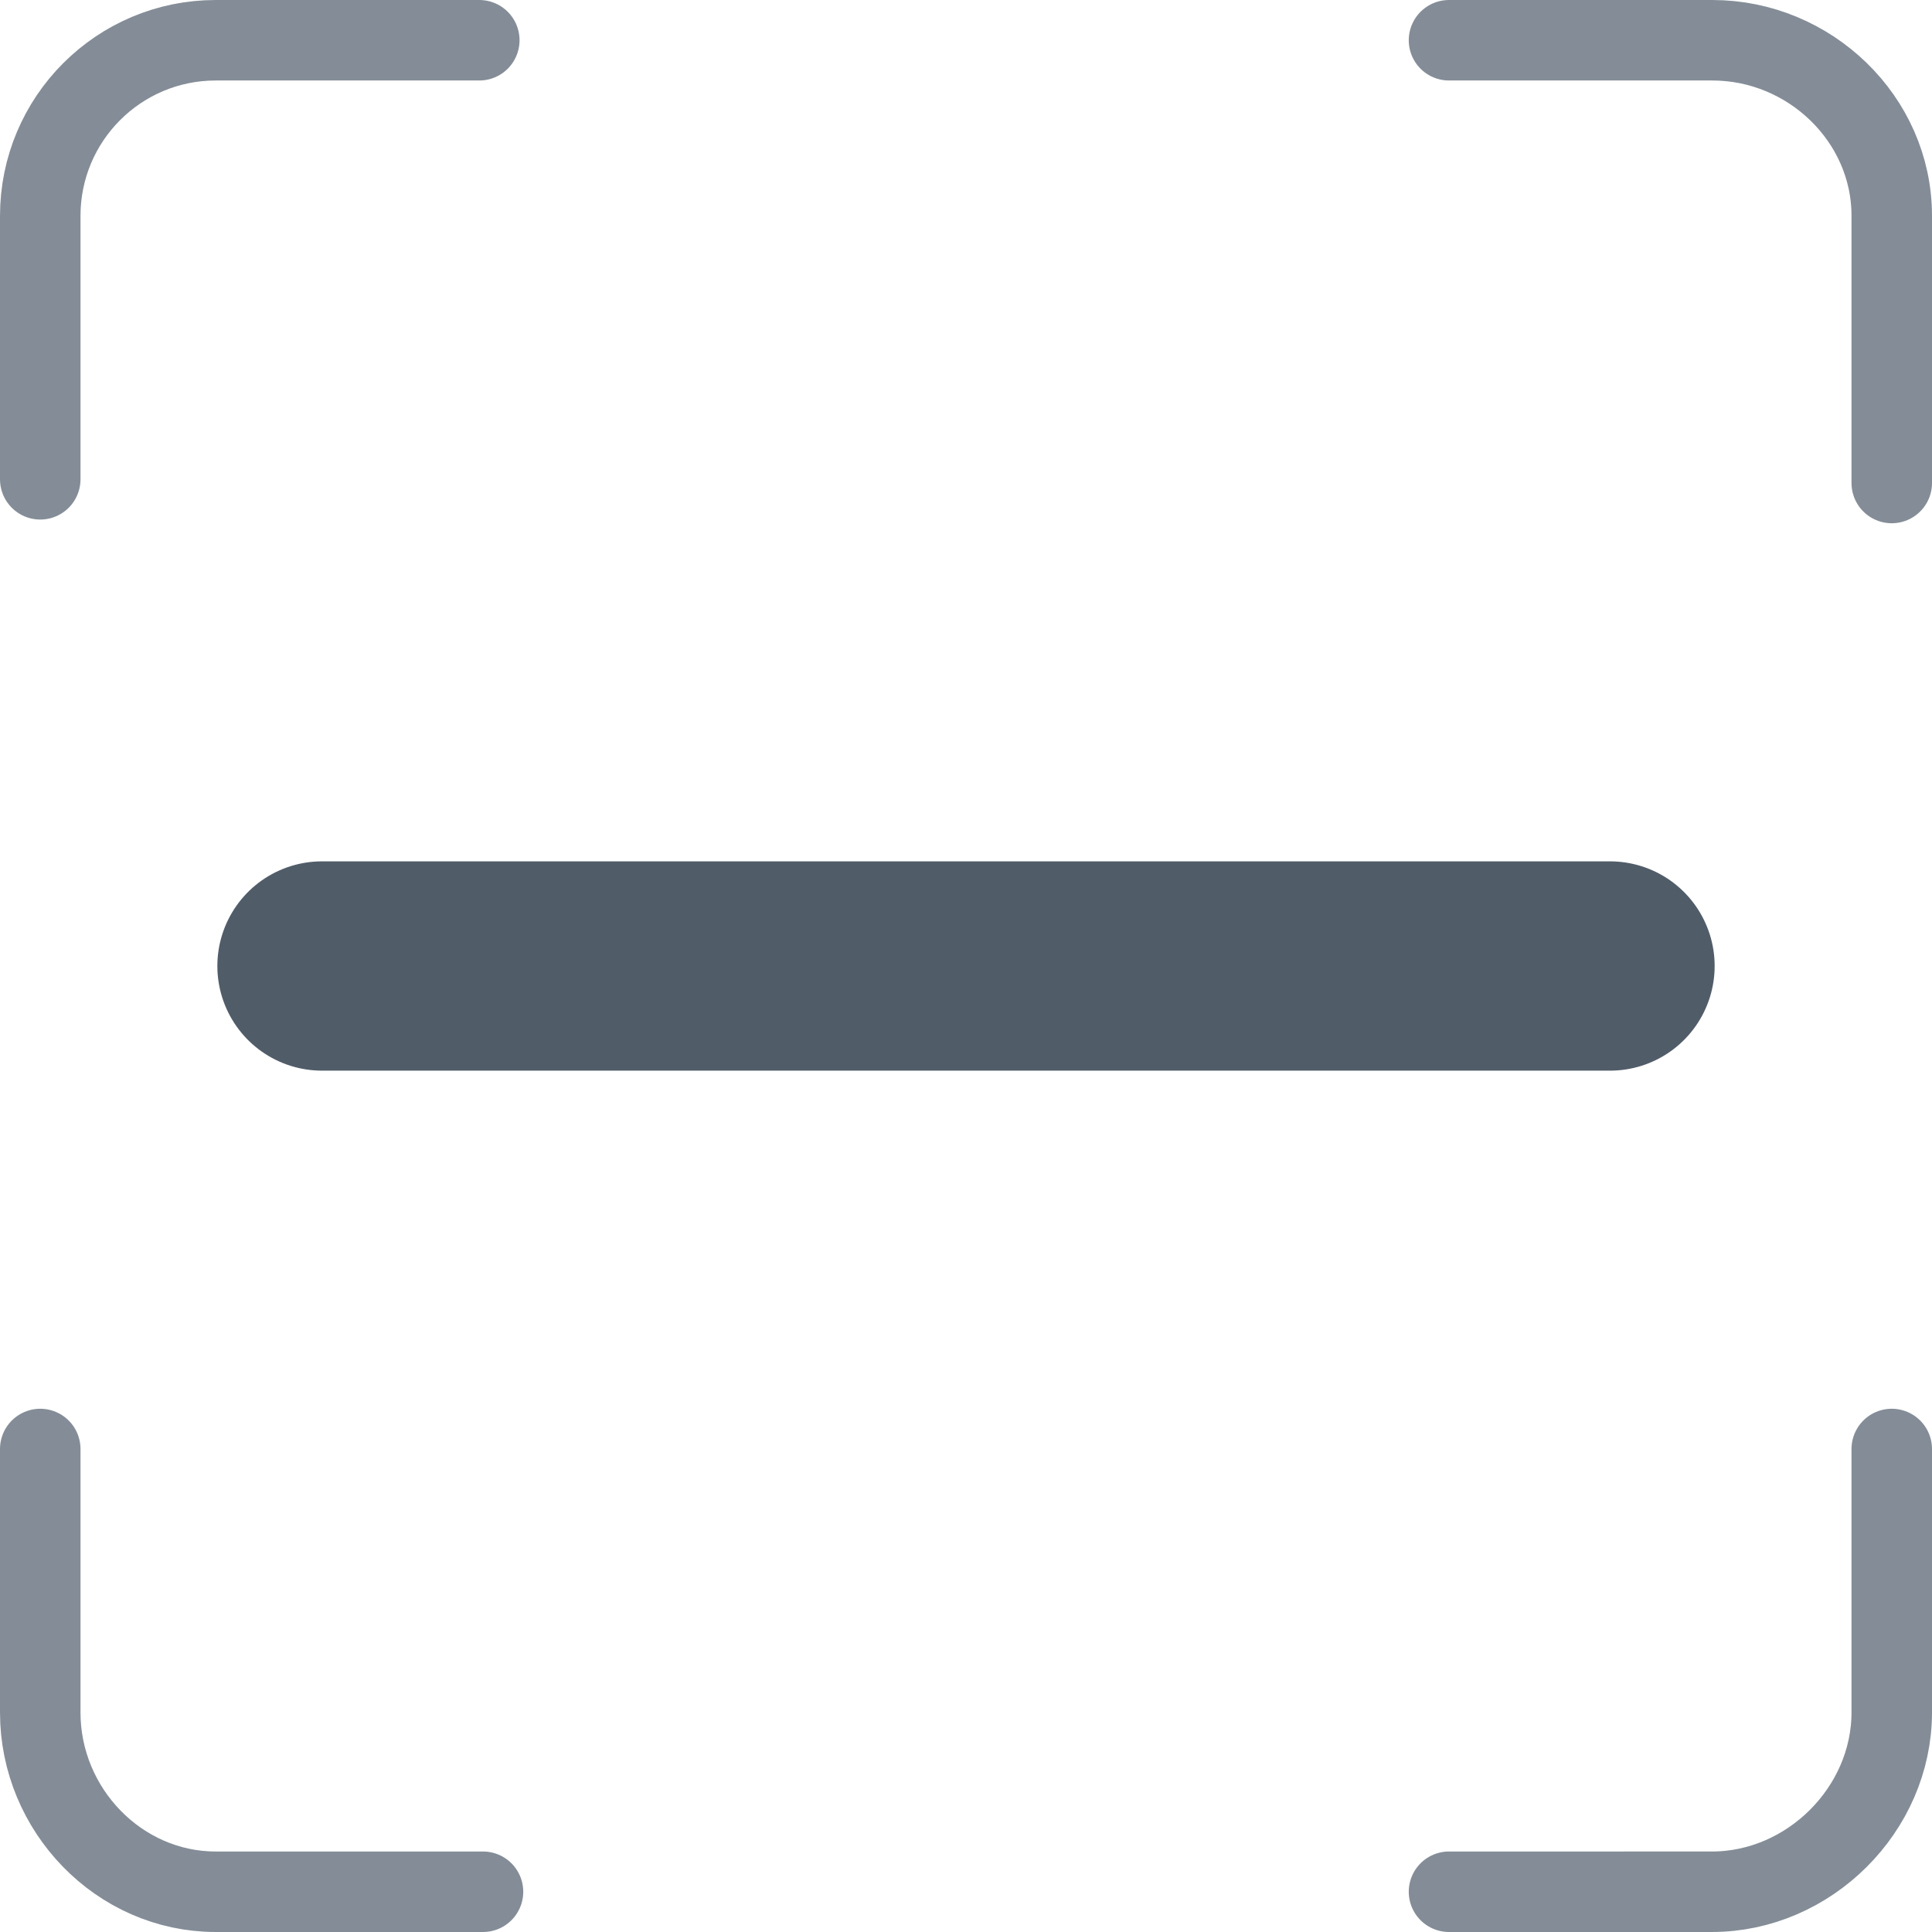
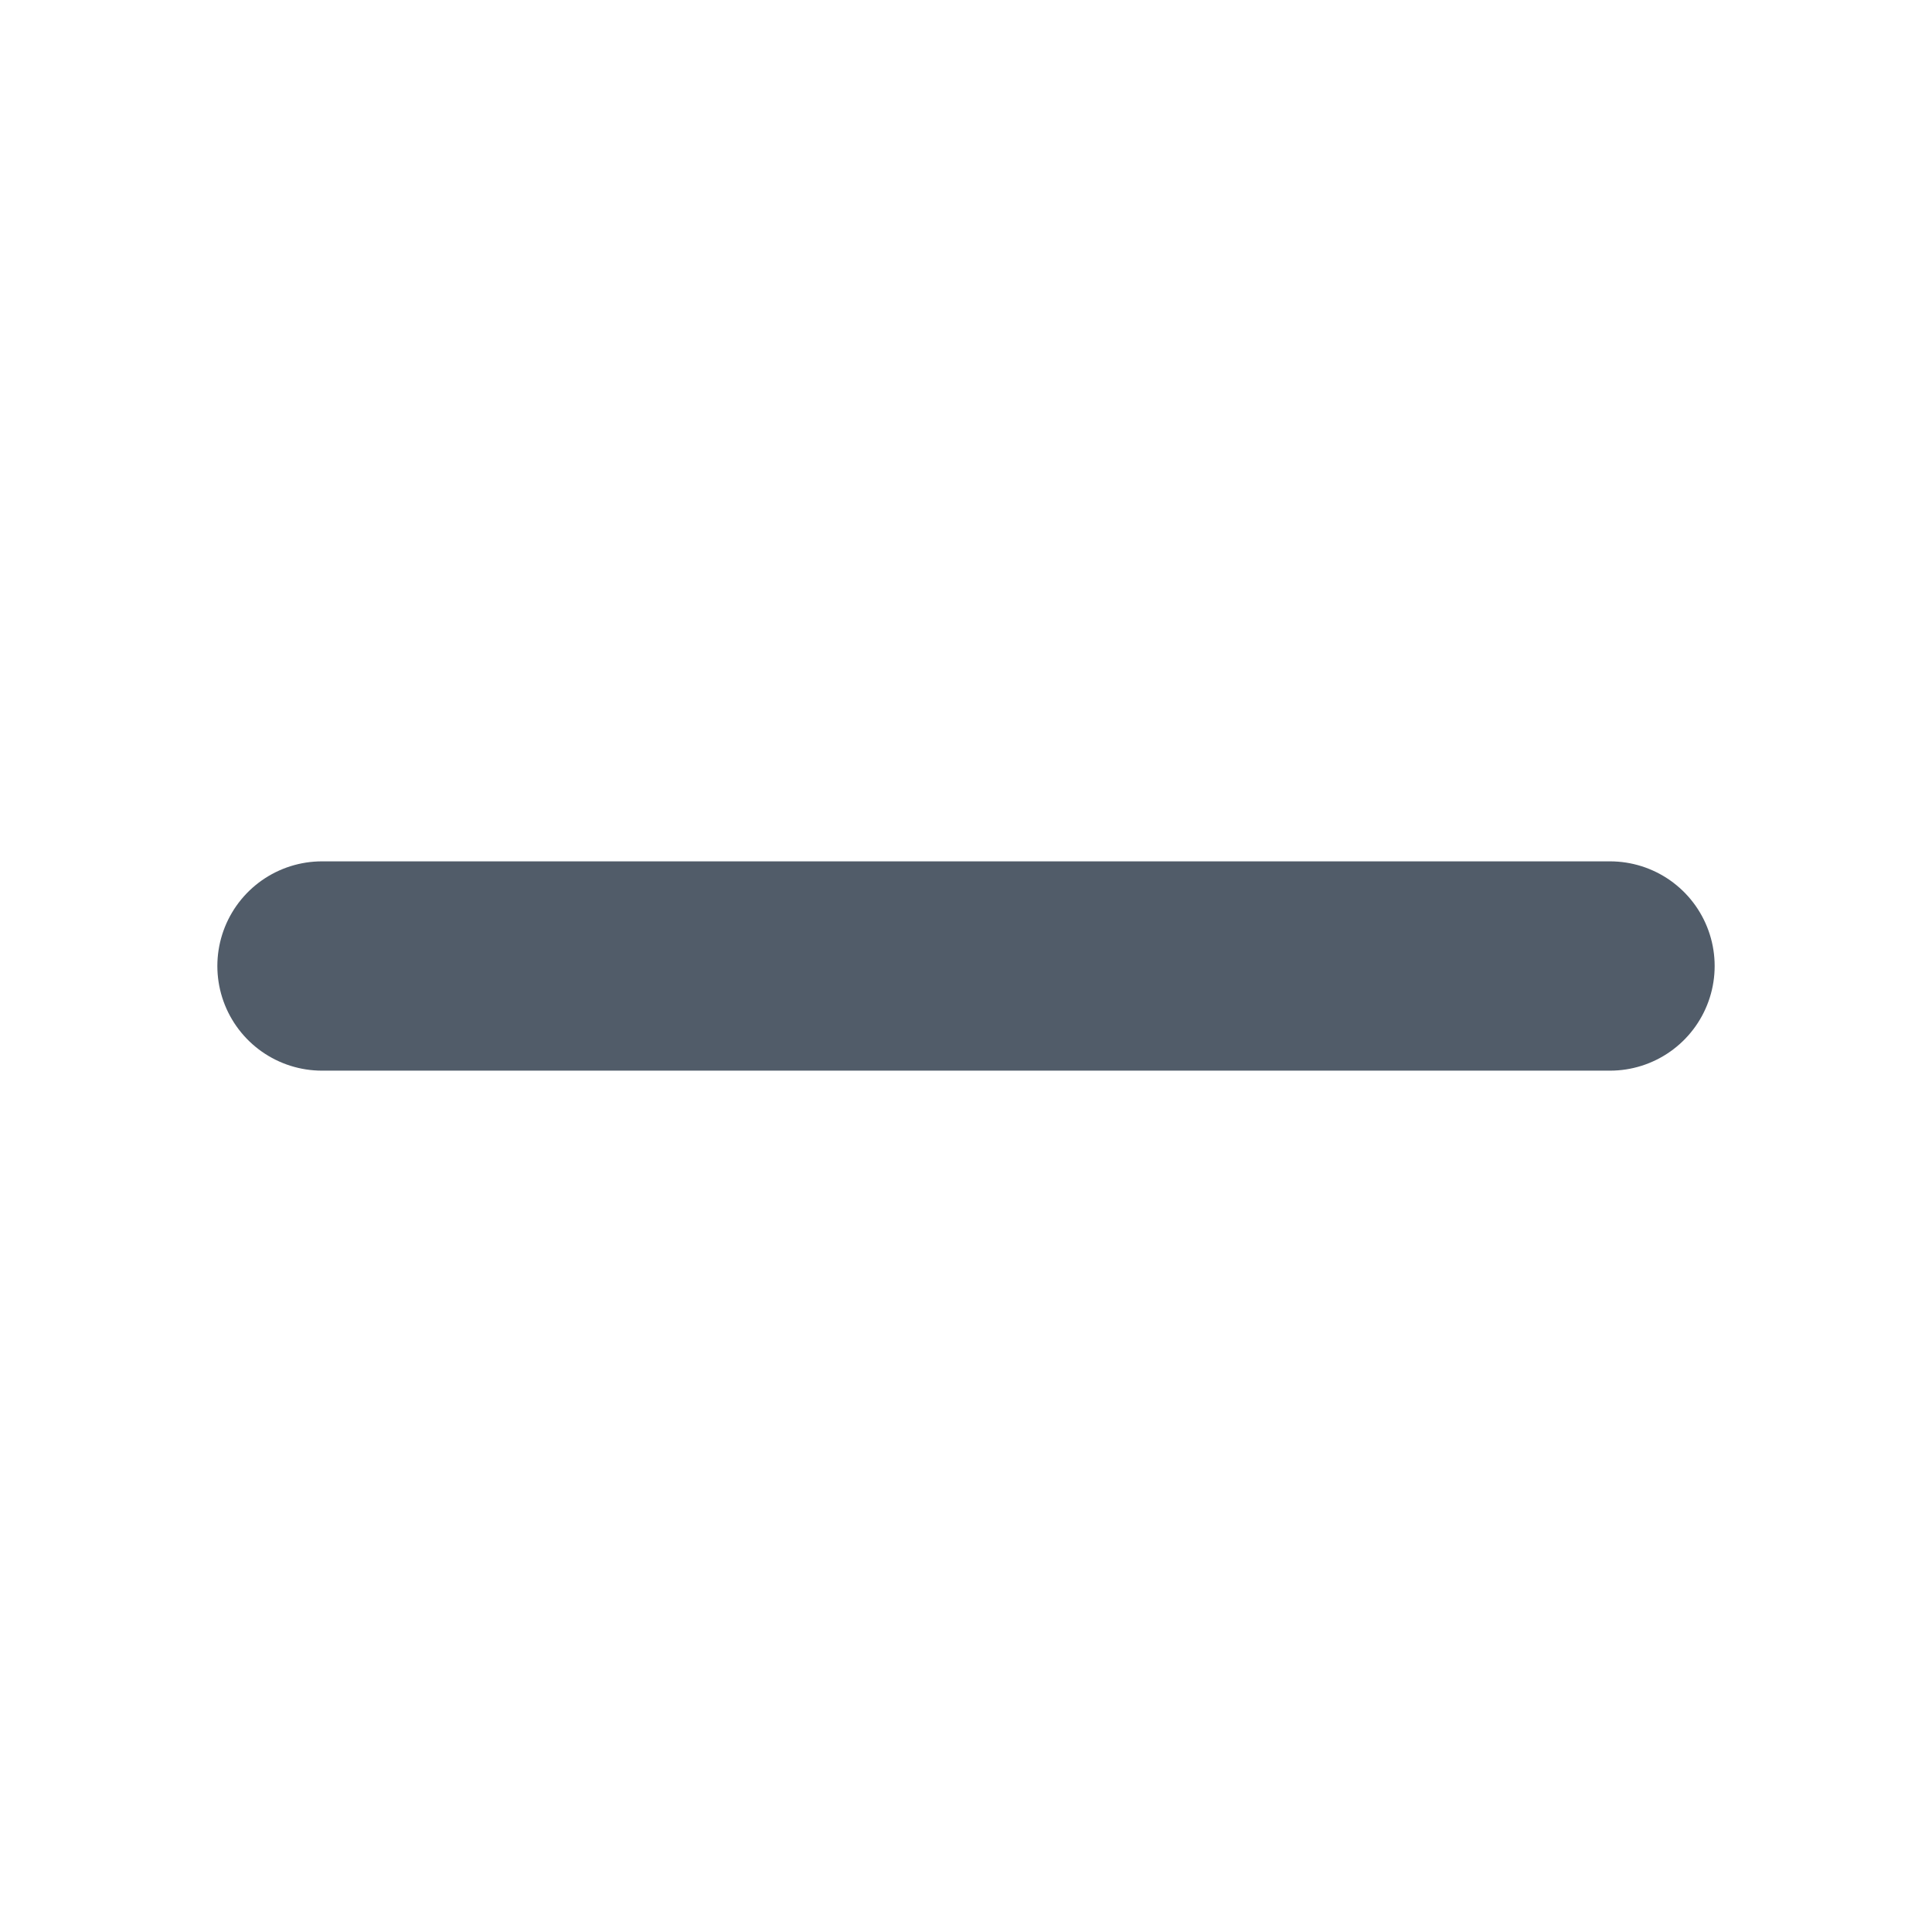
<svg xmlns="http://www.w3.org/2000/svg" width="12" height="12" fill="none" stroke-linecap="round">
-   <path d="M9 .25h1.636c.603 0 1.114.488 1.114 1.09V3m0 6v1.636c0 .603-.514 1.114-1.117 1.114H9m-6 0H1.34c-.602 0-1.09-.51-1.09-1.113V9m0-6.023V1.341C.25.738.738.25 1.34.25h1.637" stroke="#848d97" stroke-width=".5" stroke-linejoin="round" />
  <path stroke="#515c69" stroke-width="1.3" d="M2 6h8" />
</svg>